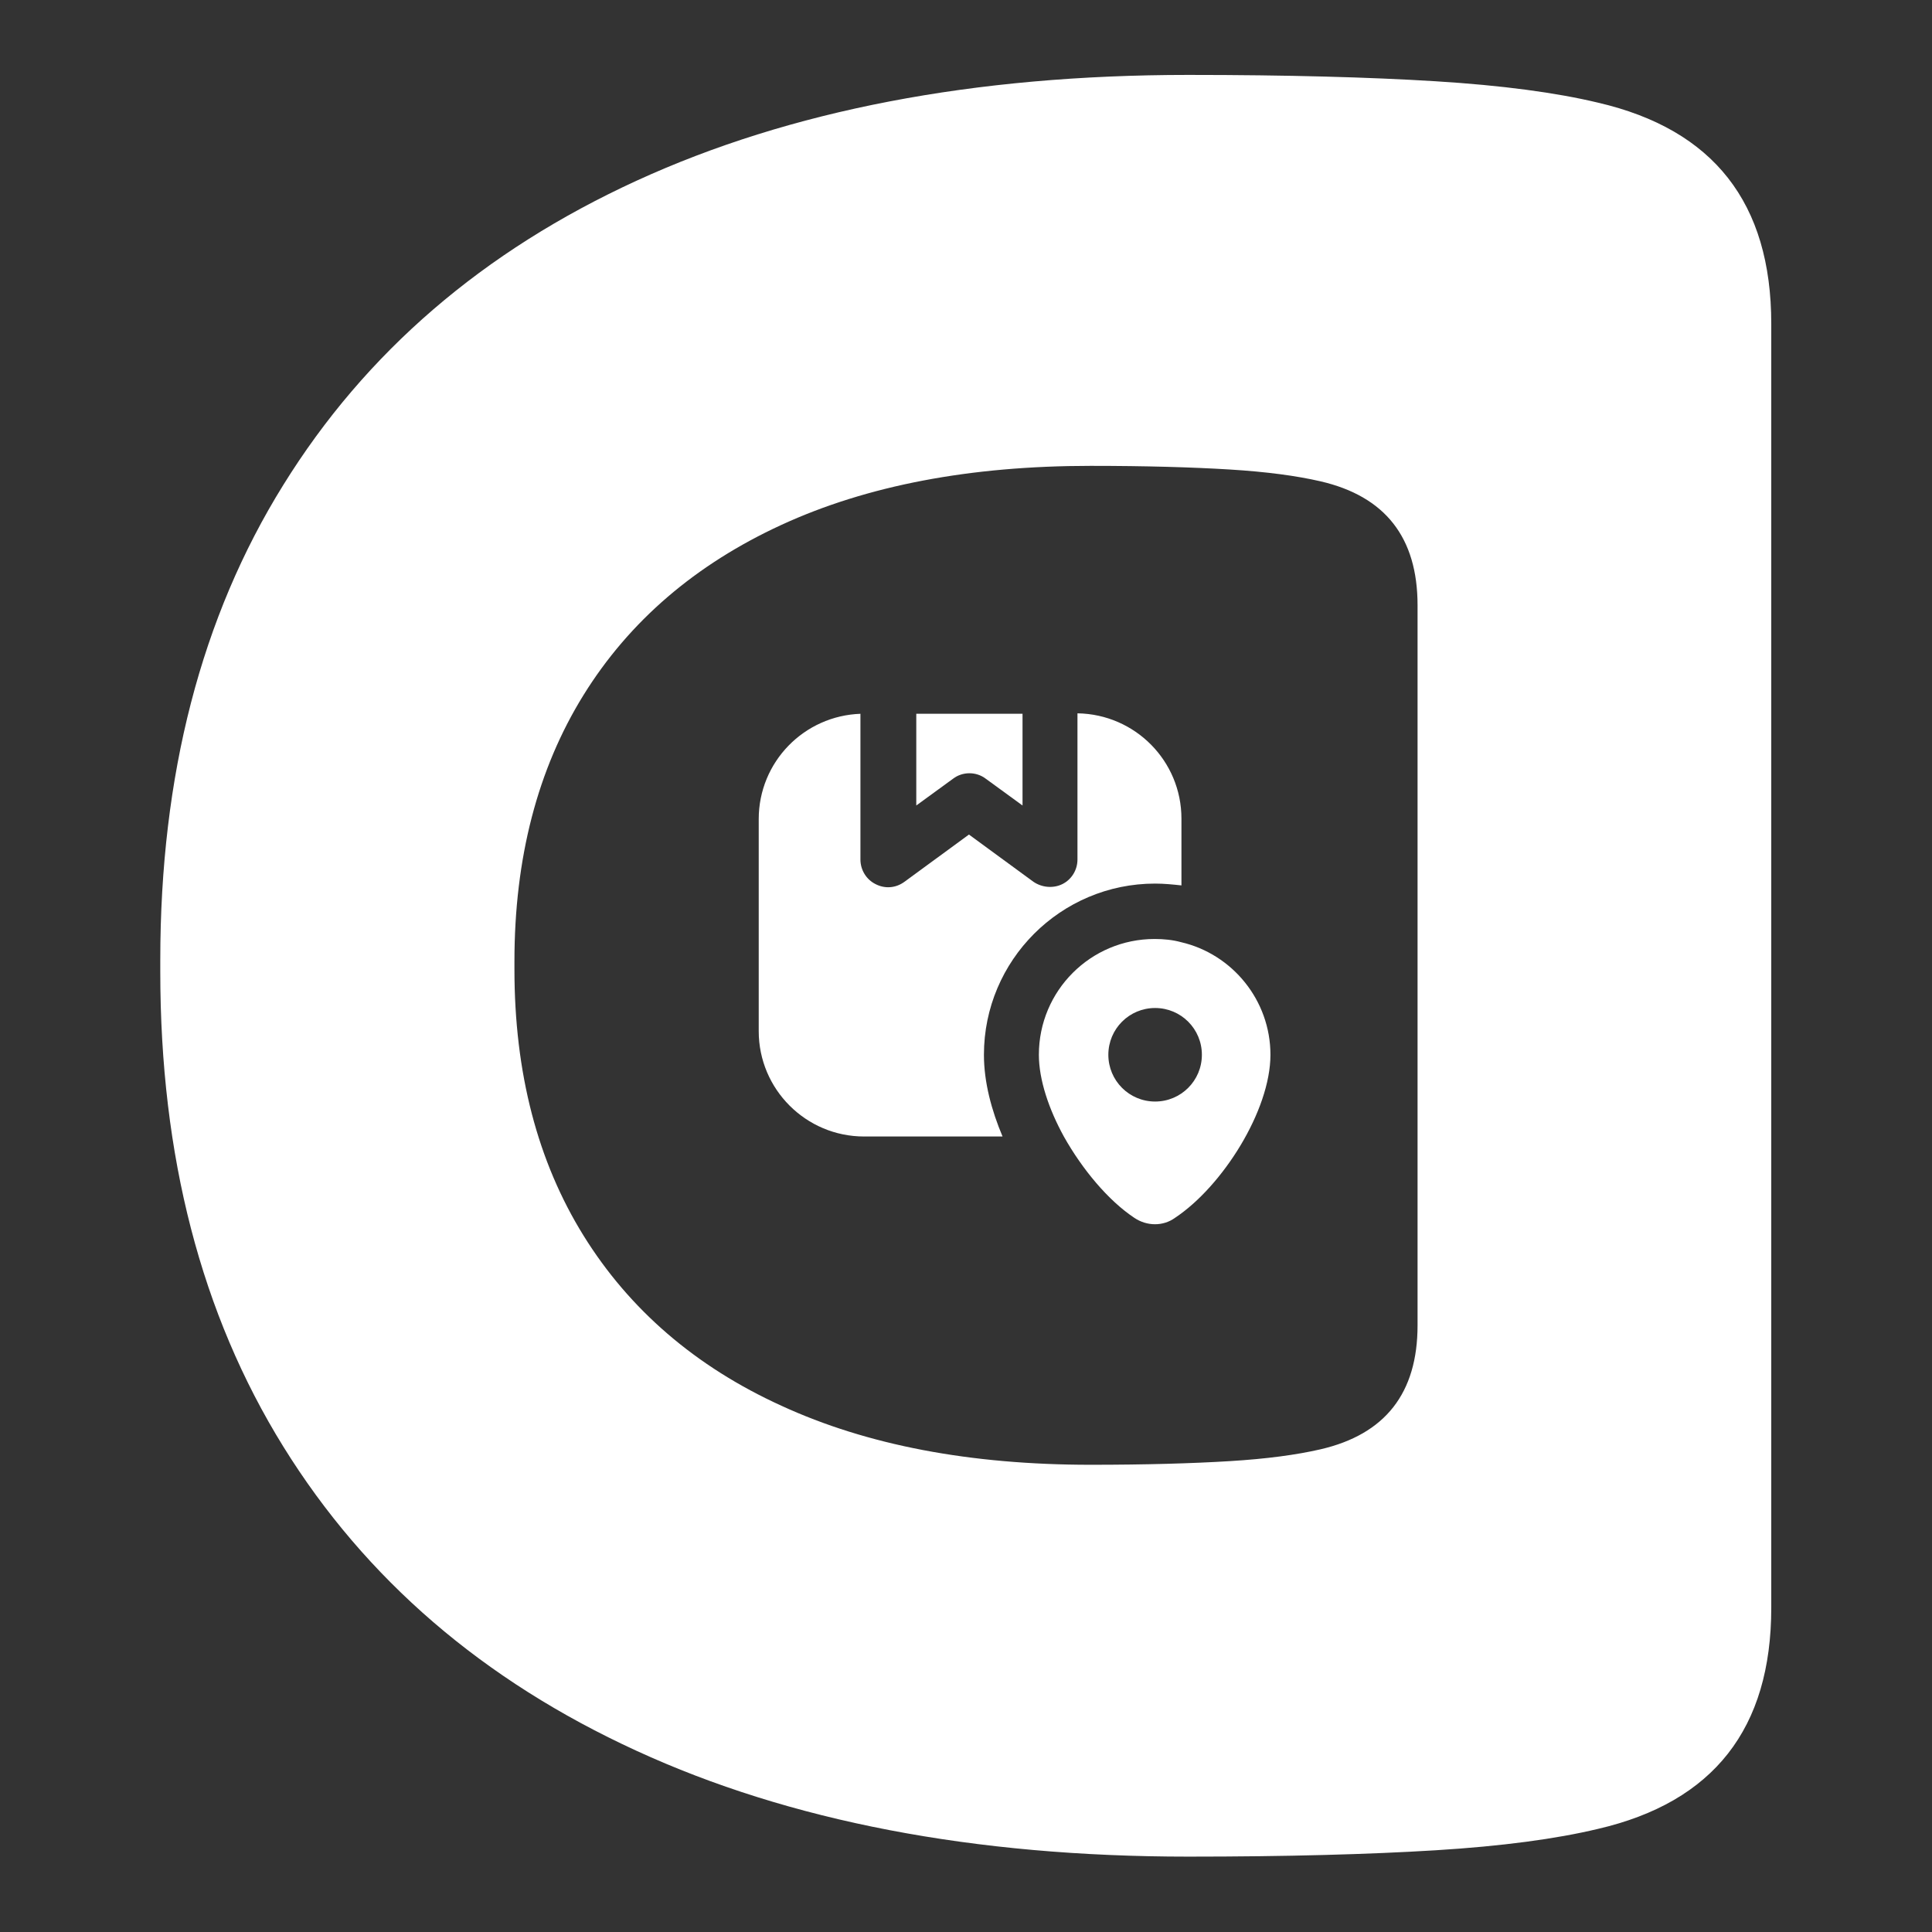
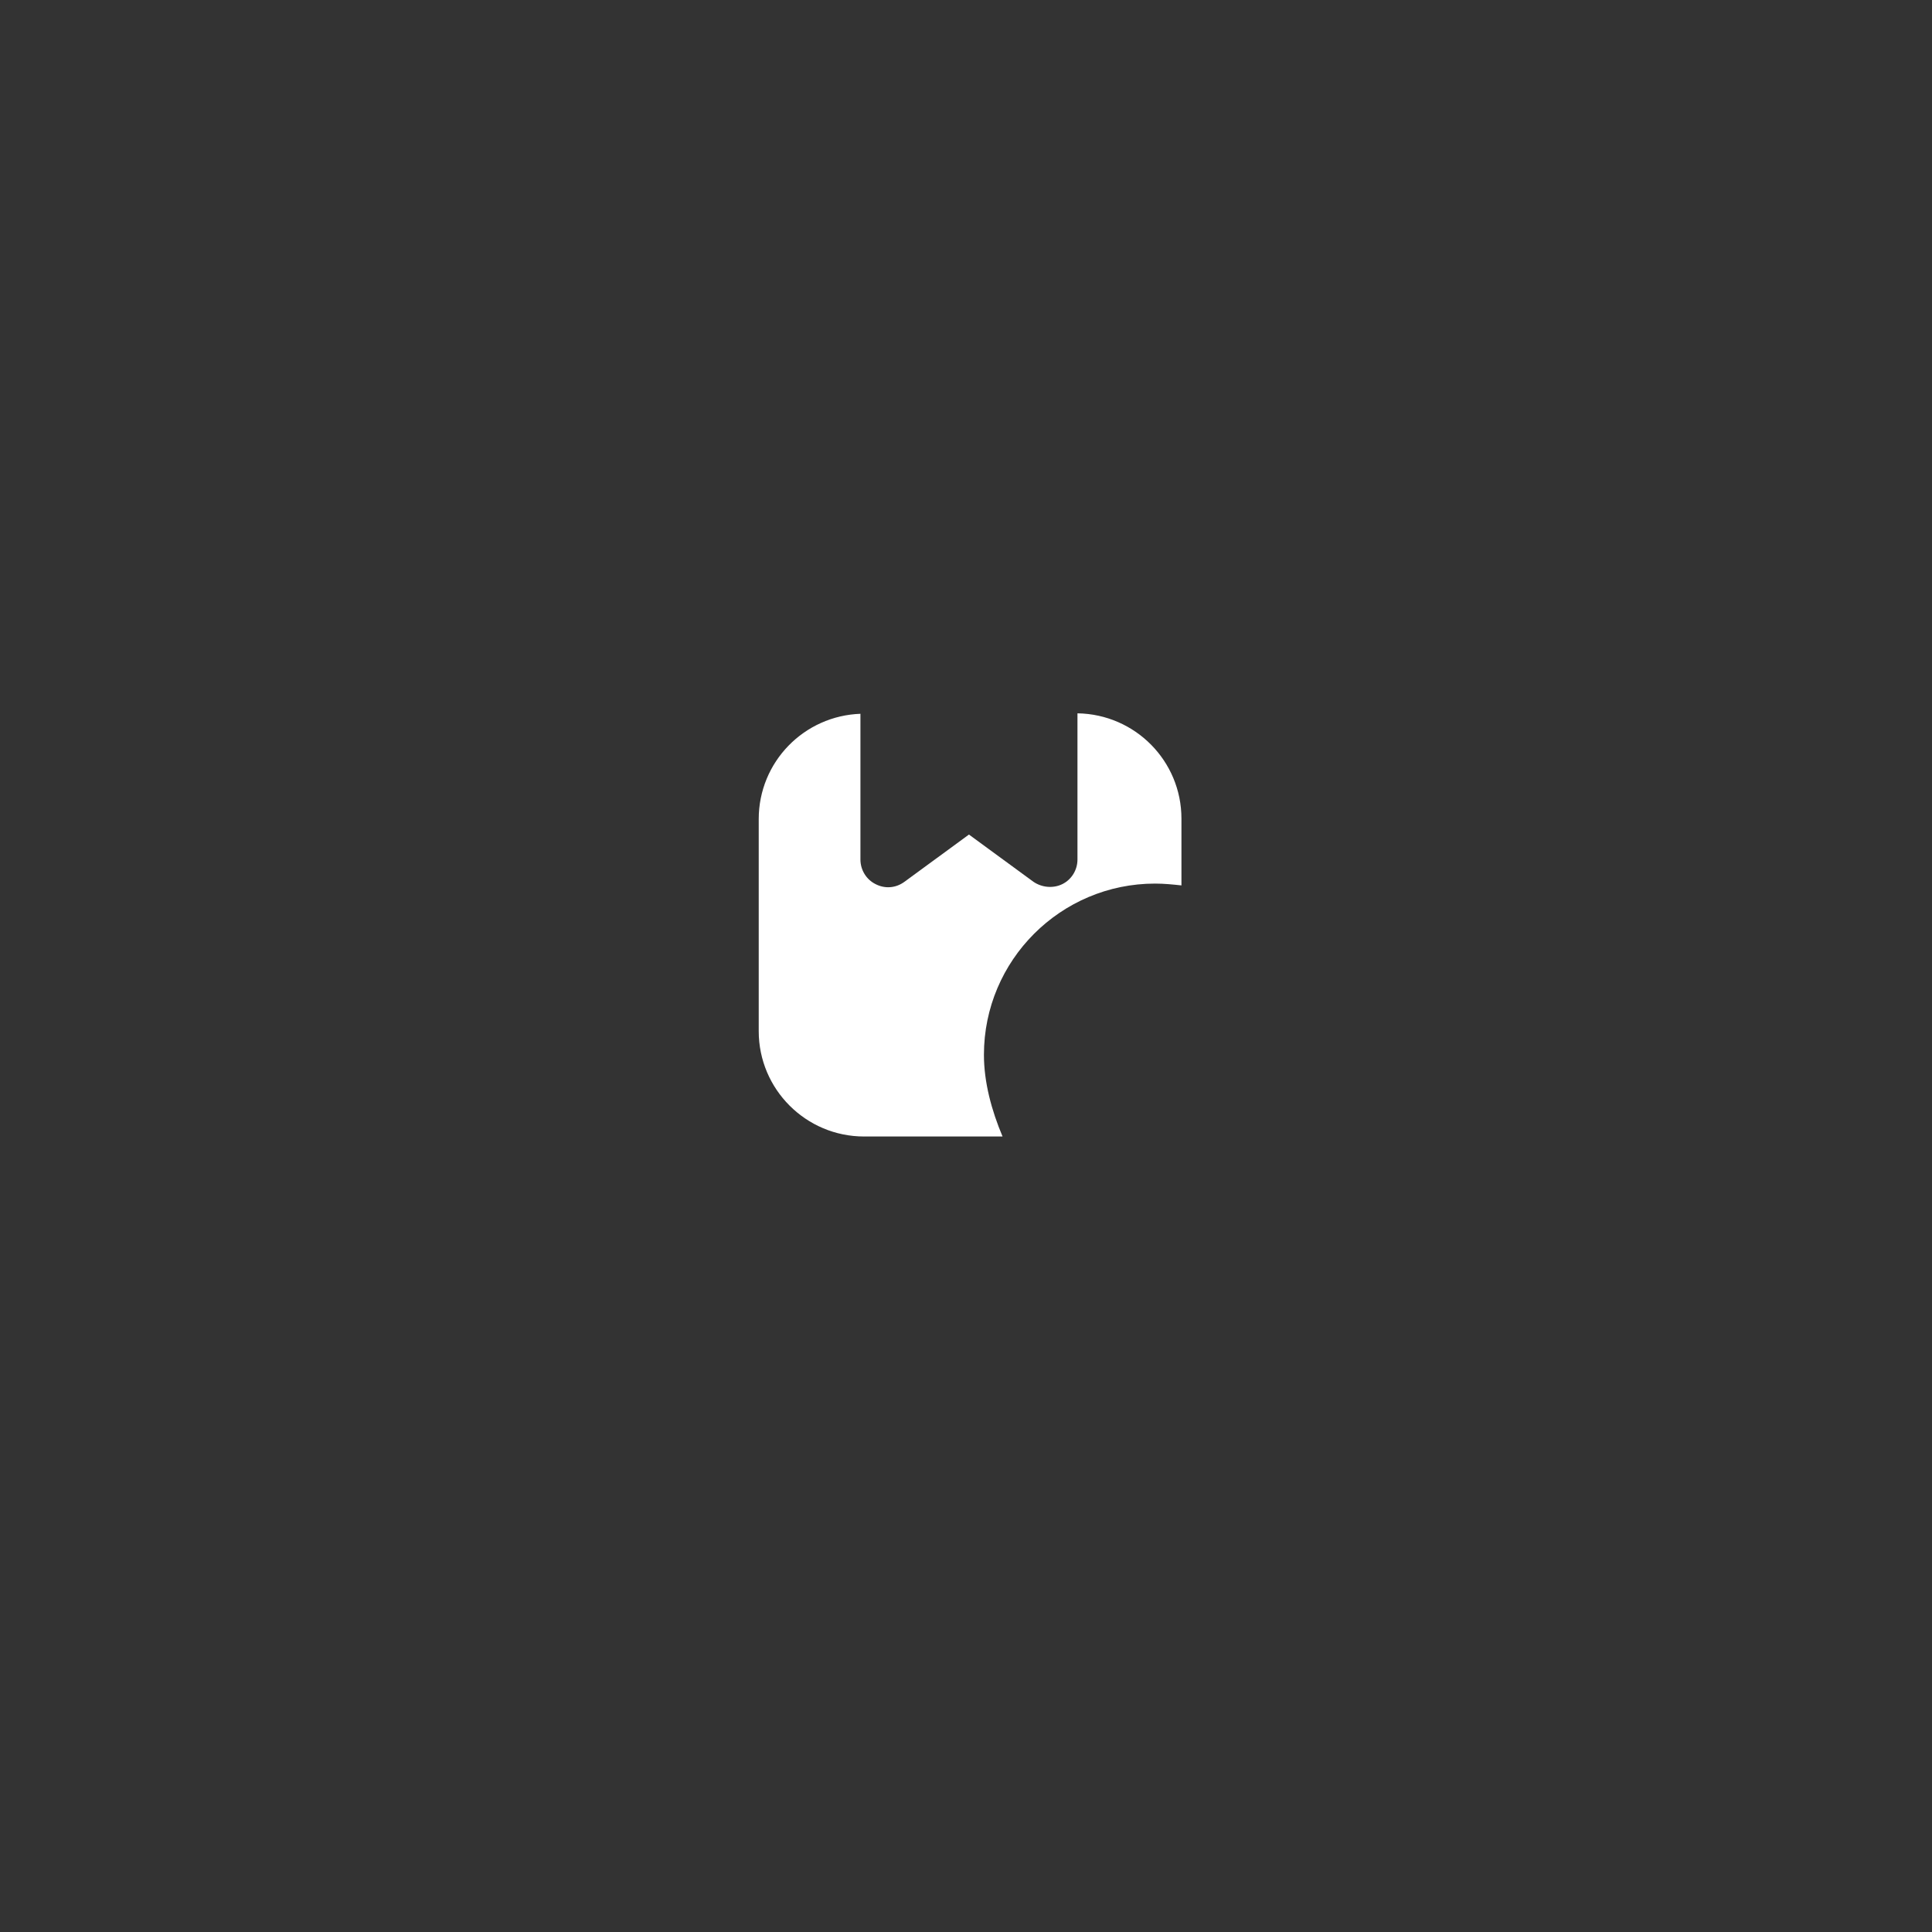
<svg xmlns="http://www.w3.org/2000/svg" version="1.1" id="Layer_1" x="0px" y="0px" viewBox="0 0 425.5 425.5" style="enable-background:new 0 0 425.5 425.5;" xml:space="preserve">
  <rect x="0" y="0" width="425.5" height="425.5" fill="#333333" stroke="none" />
  <style type="text/css">
	.st0{fill:#FFFFFF;}
	.st1{fill-rule:evenodd;clip-rule:evenodd;fill:#FFFFFF;}
</style>
  <g>
-     <path class="st0" d="M35.3,211.4c0-40.6,9-75.5,27.1-104.6c18.1-29.2,44-51.5,77.8-67c33.8-15.5,74.3-23.3,121.5-23.3   c21.8,0,40,0.5,54.5,1.4c14.6,0.9,26.5,2.5,35.7,4.7c25.5,5.9,38.2,22.1,38.2,48.7V73v224.7v56.4c0,26.6-12.7,42.8-38.2,48.7   c-9.2,2.2-21.1,3.8-35.7,4.7c-14.6,0.9-32.8,1.4-54.5,1.4c-47.2,0-87.8-7.8-121.5-23.3c-33.8-15.5-59.7-37.8-77.8-67   c-18.1-29.2-27.1-64-27.1-104.6c0-0.5,0-0.9,0-1.4C35.3,212.3,35.3,211.8,35.3,211.4z M113.3,213.5c0,22.8,5.1,42.3,15.2,58.6   c10.1,16.3,24.7,28.9,43.6,37.5c18.9,8.7,41.6,13,68.1,13c12.2,0,22.4-0.3,30.6-0.8c8.2-0.5,14.8-1.4,20-2.6   c14.3-3.3,21.4-12.4,21.4-27.3v-31.6v-126v-1c0-14.9-7.1-24-21.4-27.3c-5.2-1.2-11.8-2.1-20-2.6c-8.2-0.5-18.4-0.8-30.6-0.8   c-26.5,0-49.2,4.3-68.1,13c-18.9,8.7-33.5,21.2-43.6,37.5c-10.1,16.3-15.2,35.9-15.2,58.6c0,0.3,0,0.5,0,0.8   C113.3,213,113.3,213.2,113.3,213.5z" />
    <g>
      <g>
        <path class="st0" d="M189.6,157.2c-12.5,0.4-22.5,10.6-22.5,23.2v46.7c0,12.8,10.4,23.2,23.2,23.2h30.5c-2.4-5.7-4.1-11.9-4.1-18     c0-20.8,16.9-37.7,37.7-37.7c2,0,3.9,0.2,5.8,0.4v-14.7c0-12.7-10.2-23-22.9-23.2v32.2c0,2.3-1.3,4.4-3.3,5.4     c-2,1-4.5,0.8-6.4-0.5l-14.2-10.4l-14.2,10.4c-1.9,1.4-4.3,1.6-6.4,0.5c-2-1-3.3-3.1-3.3-5.4V157.2z" />
-         <path class="st1" d="M249.8,268.2c-5.7-3.8-11.4-10.6-15.5-17.9c-3.3-6-5.5-12.5-5.5-18c0-14.1,11.4-25.5,25.5-25.5     c2,0,4,0.2,5.8,0.7c11.3,2.6,19.7,12.8,19.7,24.8c0,12.3-10.6,29-21,35.9C256.2,270.1,252.6,270.1,249.8,268.2z M254.4,242.6     c5.7,0,10.3-4.6,10.3-10.3s-4.6-10.3-10.3-10.3c-5.7,0-10.3,4.6-10.3,10.3S248.7,242.6,254.4,242.6z" />
-         <path class="st0" d="M225.2,157.2h-23.4v20.2l8.1-5.9c2.1-1.6,5.1-1.6,7.2,0l8.1,5.9V157.2z" />
      </g>
    </g>
  </g>
</svg>